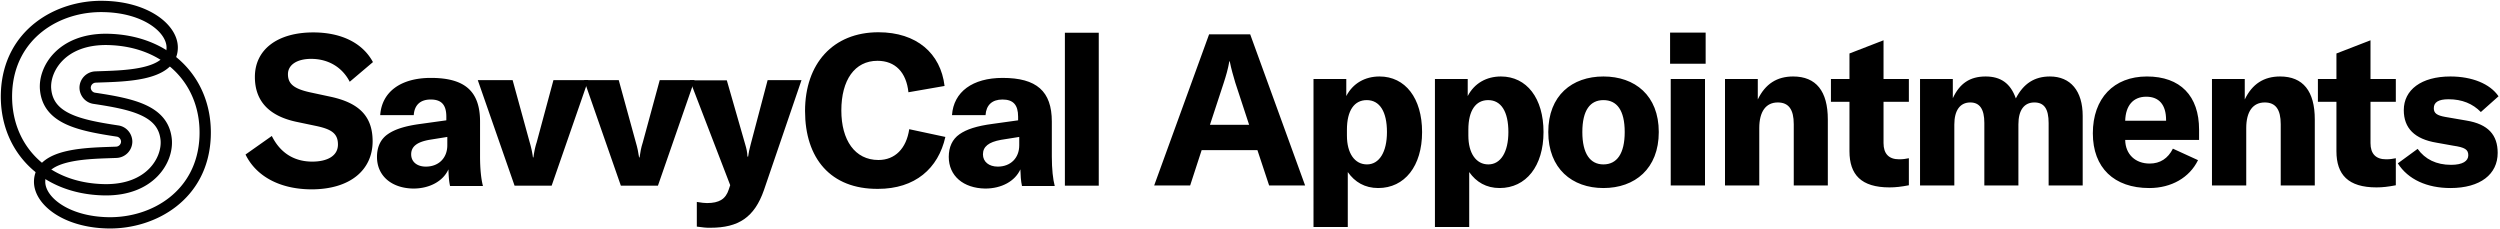
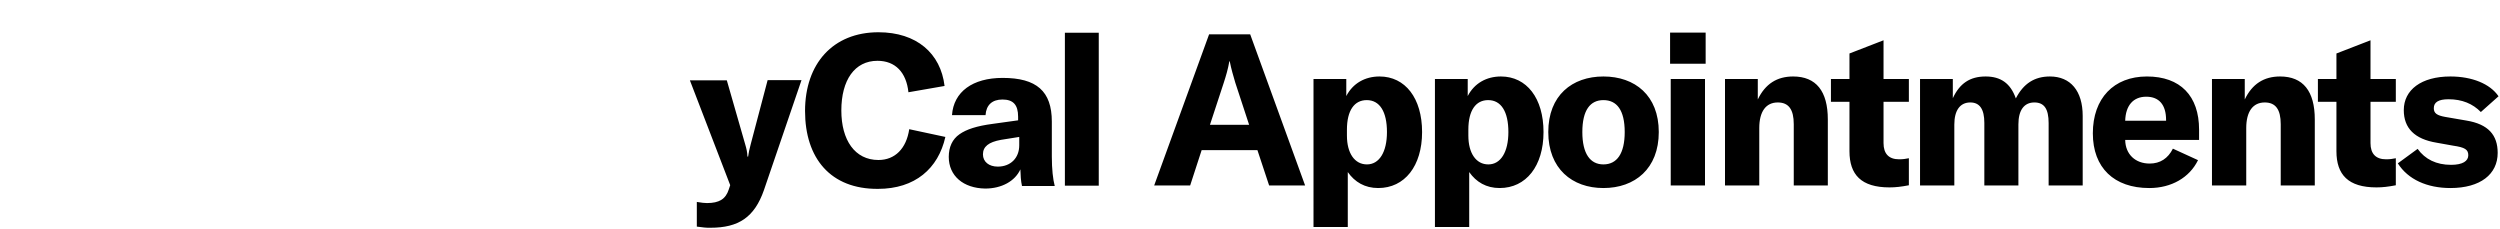
<svg xmlns="http://www.w3.org/2000/svg" fill="currentColor" class="h-auto w-full text-stone-900 sm:h-[36px] md:h-[38px] lg:h-[38px] group-[[data-color='green']]/hero:text-brand-oatmeal group-[[data-color='dark']]/hero:text-brand-oatmeal" viewBox="0 0 1550 142">
-   <path d="M64.38.52c13.674.258 25.006 3.844 33.002 9.134 7.893 5.223 13.005 12.483 12.88 20.097-.093 5.677-2.729 9.947-6.685 12.982-3.816 2.928-8.835 4.706-13.98 5.851-10.247 2.28-22.509 2.335-30.286 2.665a3.203 3.203 0 0 0-3.033 3.09c.02 1.466 1.036 2.741 2.392 3.077l.278.055.012.002c11.93 1.794 23.177 3.775 31.658 7.761 4.299 2.021 8.062 4.632 10.874 8.148 2.753 3.441 4.464 7.587 4.998 12.523l.048.48.002.02c1.268 14.649-11.423 35.268-41.913 34.747h-.003c-19.744-.356-36.181-7.346-47.505-18.93C5.79 90.634-.205 74.662.566 56.78v-.011C2.34 18.504 34.56-.195 64.381.519zm-.167 6.998C37.023 6.866 9.106 23.702 7.559 57.093c-.69 16.085 4.687 30.13 14.566 40.236 9.885 10.112 24.491 16.497 42.625 16.824h-.001c26.699.455 35.684-16.978 34.818-27.127l-.077-.717c-.44-3.535-1.658-6.297-3.464-8.555-1.956-2.445-4.74-4.471-8.386-6.185-7.405-3.48-17.63-5.356-29.71-7.174-5.132-.754-8.653-5.24-8.653-10.1l.001-.097a10.205 10.205 0 0 1 9.65-9.938l.045-.002c8.236-.352 19.622-.398 29.103-2.507 4.726-1.052 8.598-2.544 11.24-4.571 2.502-1.92 3.893-4.288 3.946-7.543.071-4.297-2.92-9.63-9.743-14.145-6.717-4.445-16.71-7.74-29.288-7.973l-.018-.001z" />
-   <path d="m66.59 20.922.016.001c19.744.357 36.18 7.345 47.504 18.916 11.327 11.575 17.324 27.522 16.553 45.359-1.668 38.276-33.895 56.965-63.692 56.455h-.005c-13.683-.255-25.021-3.842-33.02-9.135-7.894-5.223-13.006-12.483-12.881-20.097.093-5.677 2.729-9.947 6.685-12.982 3.817-2.928 8.835-4.705 13.98-5.85 10.247-2.28 22.509-2.336 30.286-2.667a3.2 3.2 0 0 0 3.031-3.09c-.022-1.563-1.175-2.91-2.668-3.13l-.011-.001c-11.93-1.795-23.178-3.776-31.659-7.762-4.298-2.02-8.061-4.632-10.874-8.148-2.84-3.55-4.572-7.851-5.046-12.997v.001c-1.376-14.571 11.237-34.967 41.093-34.879l.708.006zm-.096 7c-26.23-.36-35.404 16.564-34.773 26.737l.038.478v.009c.357 3.881 1.615 6.864 3.542 9.272 1.956 2.445 4.74 4.471 8.386 6.185 7.407 3.482 17.636 5.357 29.722 7.175h-.002c5.127.759 8.643 5.242 8.643 10.1v.097a10.204 10.204 0 0 1-9.651 9.938l-.045.002c-8.236.352-19.623.397-29.104 2.506-4.726 1.052-8.597 2.545-11.239 4.572-2.502 1.919-3.894 4.288-3.947 7.543-.07 4.296 2.921 9.629 9.744 14.144 6.717 4.445 16.71 7.74 29.288 7.974h-.001c27.214.464 55.12-16.382 56.575-49.76.693-16.038-4.682-30.061-14.563-40.158-9.883-10.099-24.485-16.484-42.613-16.815zM152.229 95.8l16.3-11.5c4.7 9.5 12.8 15.9 25.1 15.9 8.9 0 15.9-3.3 15.9-10.6 0-6.9-4.1-9.5-13.5-11.5l-12.4-2.6c-16.2-3.5-25.6-12.3-25.6-27.8 0-17 14-27.6 36.2-27.6 16.6 0 30.3 6 37 18.4l-14.4 12.2c-4.6-9-13.3-14.2-23.9-14.2-8.8 0-14.4 3.7-14.4 9.5 0 6 3.7 9 13.5 11.2l13.5 2.9c16.5 3.7 25.5 11.5 25.5 27.5 0 17.6-13.7 29.8-38 29.8-20.2-.1-34.5-8.6-40.8-21.6zm81.5 1.5c0-6.1 2.2-11 6.7-14.1 4.3-3 10.599-5.1 20.499-6.4l15.801-2.2v-2.2c0-7.5-3.1-10.7-9.7-10.7-6.4 0-10.1 3.4-10.5 9.7h-20.8c1-14.5 12.8-23.1 31.4-23.1 21 0 30.5 8.2 30.5 27.1v21.7c0 7.7.699 14.1 1.799 18.2h-20.399c-.7-3.1-.9-6.7-1-10.3-3.3 7.3-11.6 11.9-21.8 11.9-13.5-.2-22.5-7.9-22.5-19.6zm30.3 6c8 0 13.3-5.4 13.3-13.2v-5.2l-11.2 1.8c-7.7 1.4-11.2 4.2-11.2 9 0 4.6 3.6 7.6 9.1 7.6zm32.2-53.6h21.6l10.599 38.6c.9 3 1.6 6.3 2 9.3h.301c.4-3 1-6.3 2-9.3l10.4-38.6h21.6l-22.7 65.4h-23l-22.8-65.4z" />
-   <path d="M362.129 49.7h21.5l10.6 38.6c.9 3 1.6 6.3 2 9.3h.3c.4-3 1-6.3 2-9.3l10.5-38.6h21.6l-22.7 65.4h-23l-22.8-65.4z" />
  <path d="M432.029 140.5v-15.3c3.1.5 4.7.7 6.3.7 7.6 0 11.6-2.5 13.5-8.4l.9-2.7-25-65h22.9l11.4 39.7c.8 2.7 1.299 4.8 1.399 7.6h.401c.3-2.2.699-4.3 1.599-7.6l10.5-39.8h21l-23.299 68.2c-5.9 16.9-15.8 23.3-33.1 23.3-2 .1-5.2-.2-8.5-.7zm67.1-71.7c0-29.3 17.3-48.8 45.5-48.8 23.7 0 38.6 13.1 41 33.3l-22.4 3.9c-1.3-12.3-8.1-19.5-19.2-19.5-14.1 0-22.4 11.9-22.4 30.8 0 18.4 8.4 30.7 23 30.7 10.3 0 17.3-7.1 19.1-19.1l22.4 4.8c-4.4 19.6-18.8 32.2-41.8 32.2-29.4.2-45.2-19-45.2-48.3zm89.1 28.5c0-6.1 2.2-11 6.7-14.1 4.3-3 10.6-5.1 20.5-6.4l15.8-2.2v-2.2c0-7.5-3.1-10.7-9.7-10.7-6.4 0-10.1 3.4-10.5 9.7h-20.8c1-14.5 12.8-23.1 31.4-23.1 21 0 30.5 8.2 30.5 27.1v21.7c0 7.7.7 14.1 1.8 18.2h-20.3c-.7-3.1-.9-6.7-1-10.3-3.3 7.3-11.6 11.9-21.8 11.9-13.6-.2-22.6-7.9-22.6-19.6zm30.4 6c8 0 13.3-5.4 13.3-13.2v-5.2l-11.3 1.8c-7.7 1.4-11.2 4.2-11.2 9 0 4.6 3.7 7.6 9.2 7.6zm62.6 11.8h-21V20.3h21v94.8zm838.021 1.484c-14.38 0-26.26-5.28-32.6-15.312l12.28-8.976c4.62 6.468 11.61 9.9 20.72 9.9 7.26 0 10.69-2.376 10.69-5.94 0-3.564-2.11-4.884-9.37-5.94l-10.3-1.848c-13.59-2.244-20.32-8.976-20.32-20.196 0-12.54 10.82-20.856 28.9-20.856 13.34 0 24.56 4.488 29.84 12.276l-10.96 9.768c-5.02-5.148-11.62-7.92-20.06-7.92-6.21 0-9.11 1.848-9.11 5.544 0 3.168 1.98 4.488 7.13 5.412l13.06 2.244c13.6 2.244 19.41 8.976 19.41 20.064 0 13.2-10.69 21.78-29.31 21.78zm-82.15-53.46V49h11.49V33.16l21.12-8.184V49h15.7v14.124h-15.7v25.608c0 6.6 3.3 10.032 9.63 10.032 2.51 0 4.09-.264 6.07-.66v16.764c-4.88.924-8.18 1.32-12.01 1.32-17.55 0-24.81-7.92-24.81-22.44V63.124h-11.49zM1371.42 115V49h20.33v12.672c4.62-9.636 11.88-14.256 21.91-14.256 14.25 0 21.51 9.108 21.51 26.664V115h-21.12V76.984c0-9.108-3.16-13.464-9.9-13.464-7.39 0-11.48 5.676-11.48 15.84V115h-21.25zm-38.88 1.584c-21.78 0-34.98-12.54-34.98-33.924 0-21.648 12.94-35.244 33.53-35.244 20.72 0 32.34 12.012 32.34 33v6.336h-45.81c.14 8.976 6.34 14.652 15.18 14.652 6.47 0 11.36-3.168 14.39-9.24l15.58 7.128c-5.28 10.824-16.5 17.292-30.23 17.292zm-14.92-41.712h25.35v-.528c0-9.372-4.36-14.388-12.28-14.388-8.18 0-12.8 5.544-13.07 14.916zM1190.42 49h20.33v11.88c4.23-9.108 10.56-13.464 20.33-13.464 9.37 0 15.44 4.224 18.74 13.596 4.76-9.24 11.62-13.596 21.12-13.596 12.81 0 20.33 8.976 20.33 24.42V115h-21.12V76.324c0-8.844-2.77-12.804-8.84-12.804-6.34 0-9.9 4.752-9.9 13.596V115h-21.12V76.192c0-8.58-2.91-12.672-8.71-12.672-6.34 0-9.9 4.884-9.9 13.728V115h-21.26V49zm-55.24 14.124V49h11.49V33.16l21.12-8.184V49h15.71v14.124h-15.71v25.608c0 6.6 3.3 10.032 9.63 10.032 2.51 0 4.1-.264 6.08-.66v16.764c-4.89.924-8.19 1.32-12.02 1.32-17.55 0-24.81-7.92-24.81-22.44V63.124h-11.49zM1069.5 115V49h20.33v12.672c4.62-9.636 11.88-14.256 21.91-14.256 14.25 0 21.51 9.108 21.51 26.664V115h-21.12V76.984c0-9.108-3.16-13.464-9.9-13.464-7.39 0-11.48 5.676-11.48 15.84V115h-21.25zm-33.65 0V49h21.25v66h-21.25zm-.4-75.504V20.224h22.05v19.272h-22.05zm-41.332 77.088c-19.404 0-34.188-12.012-34.188-34.716s14.784-34.452 34.188-34.452c19.532 0 34.322 11.748 34.322 34.452s-14.79 34.716-34.322 34.716zM981.05 81.868c0 13.464 4.884 20.064 13.068 20.064 8.312 0 13.202-6.6 13.202-20.064 0-13.596-4.89-19.8-13.202-19.8-8.184 0-13.068 6.204-13.068 19.8zm-91.392 58.872V49h20.328v10.56c4.092-7.92 11.616-12.144 20.592-12.144 15.972 0 26.4 13.464 26.4 34.452 0 21.12-10.824 34.716-27.192 34.716-8.316 0-14.52-3.696-18.876-9.9v34.056h-21.252zm20.724-56.628c0 10.824 4.752 17.82 12.408 17.82s12.408-7.656 12.408-20.064c0-12.672-4.488-19.8-12.54-19.8-7.656 0-12.276 6.336-12.276 18.348v3.696zm-96.009 56.628V49h20.328v10.56c4.092-7.92 11.616-12.144 20.592-12.144 15.972 0 26.4 13.464 26.4 34.452 0 21.12-10.824 34.716-27.192 34.716-8.316 0-14.52-3.696-18.876-9.9v34.056h-21.252zm20.724-56.628c0 10.824 4.752 17.82 12.408 17.82s12.408-7.656 12.408-20.064c0-12.672-4.488-19.8-12.54-19.8-7.656 0-12.276 6.336-12.276 18.348v3.696zM715.584 115l34.056-93.72h25.476L809.172 115h-22.308l-7.26-21.912H745.02L737.892 115h-22.308zm34.584-37.62h24.288l-8.58-26.136c-1.188-4.092-2.508-8.448-3.432-13.2h-.264c-.792 4.752-2.112 9.108-3.432 13.2l-8.58 26.136z" />
</svg>